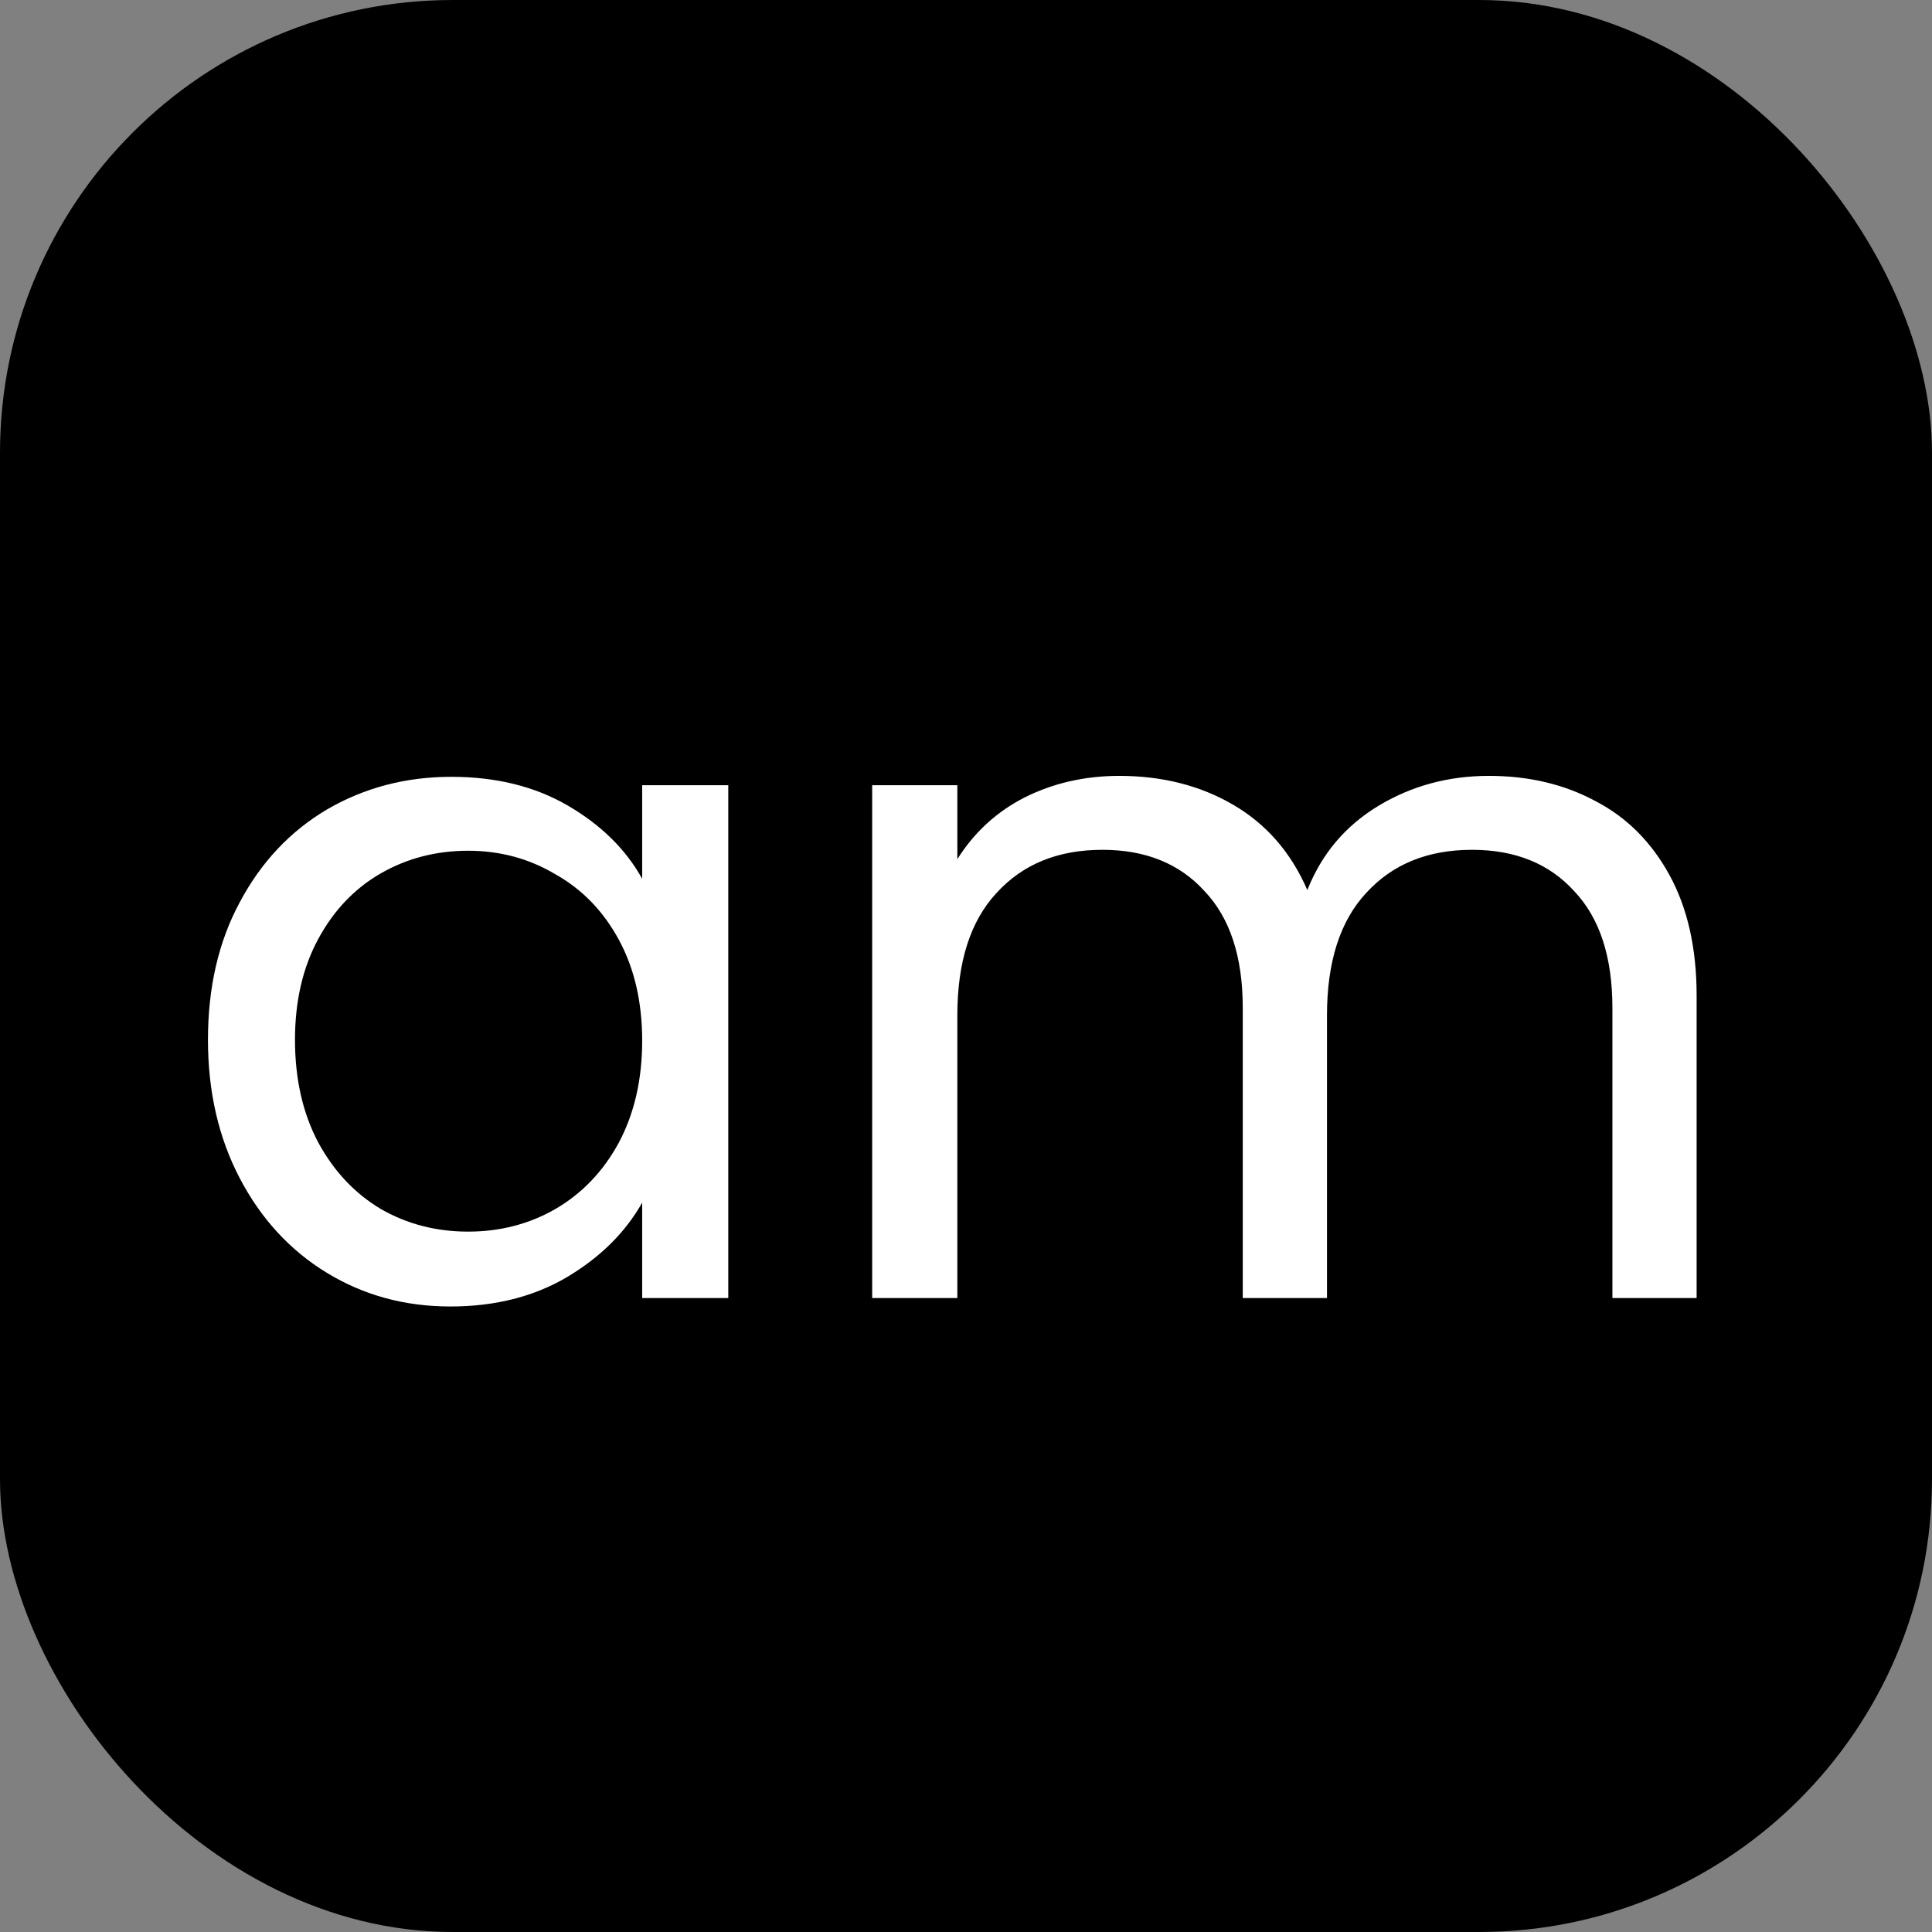
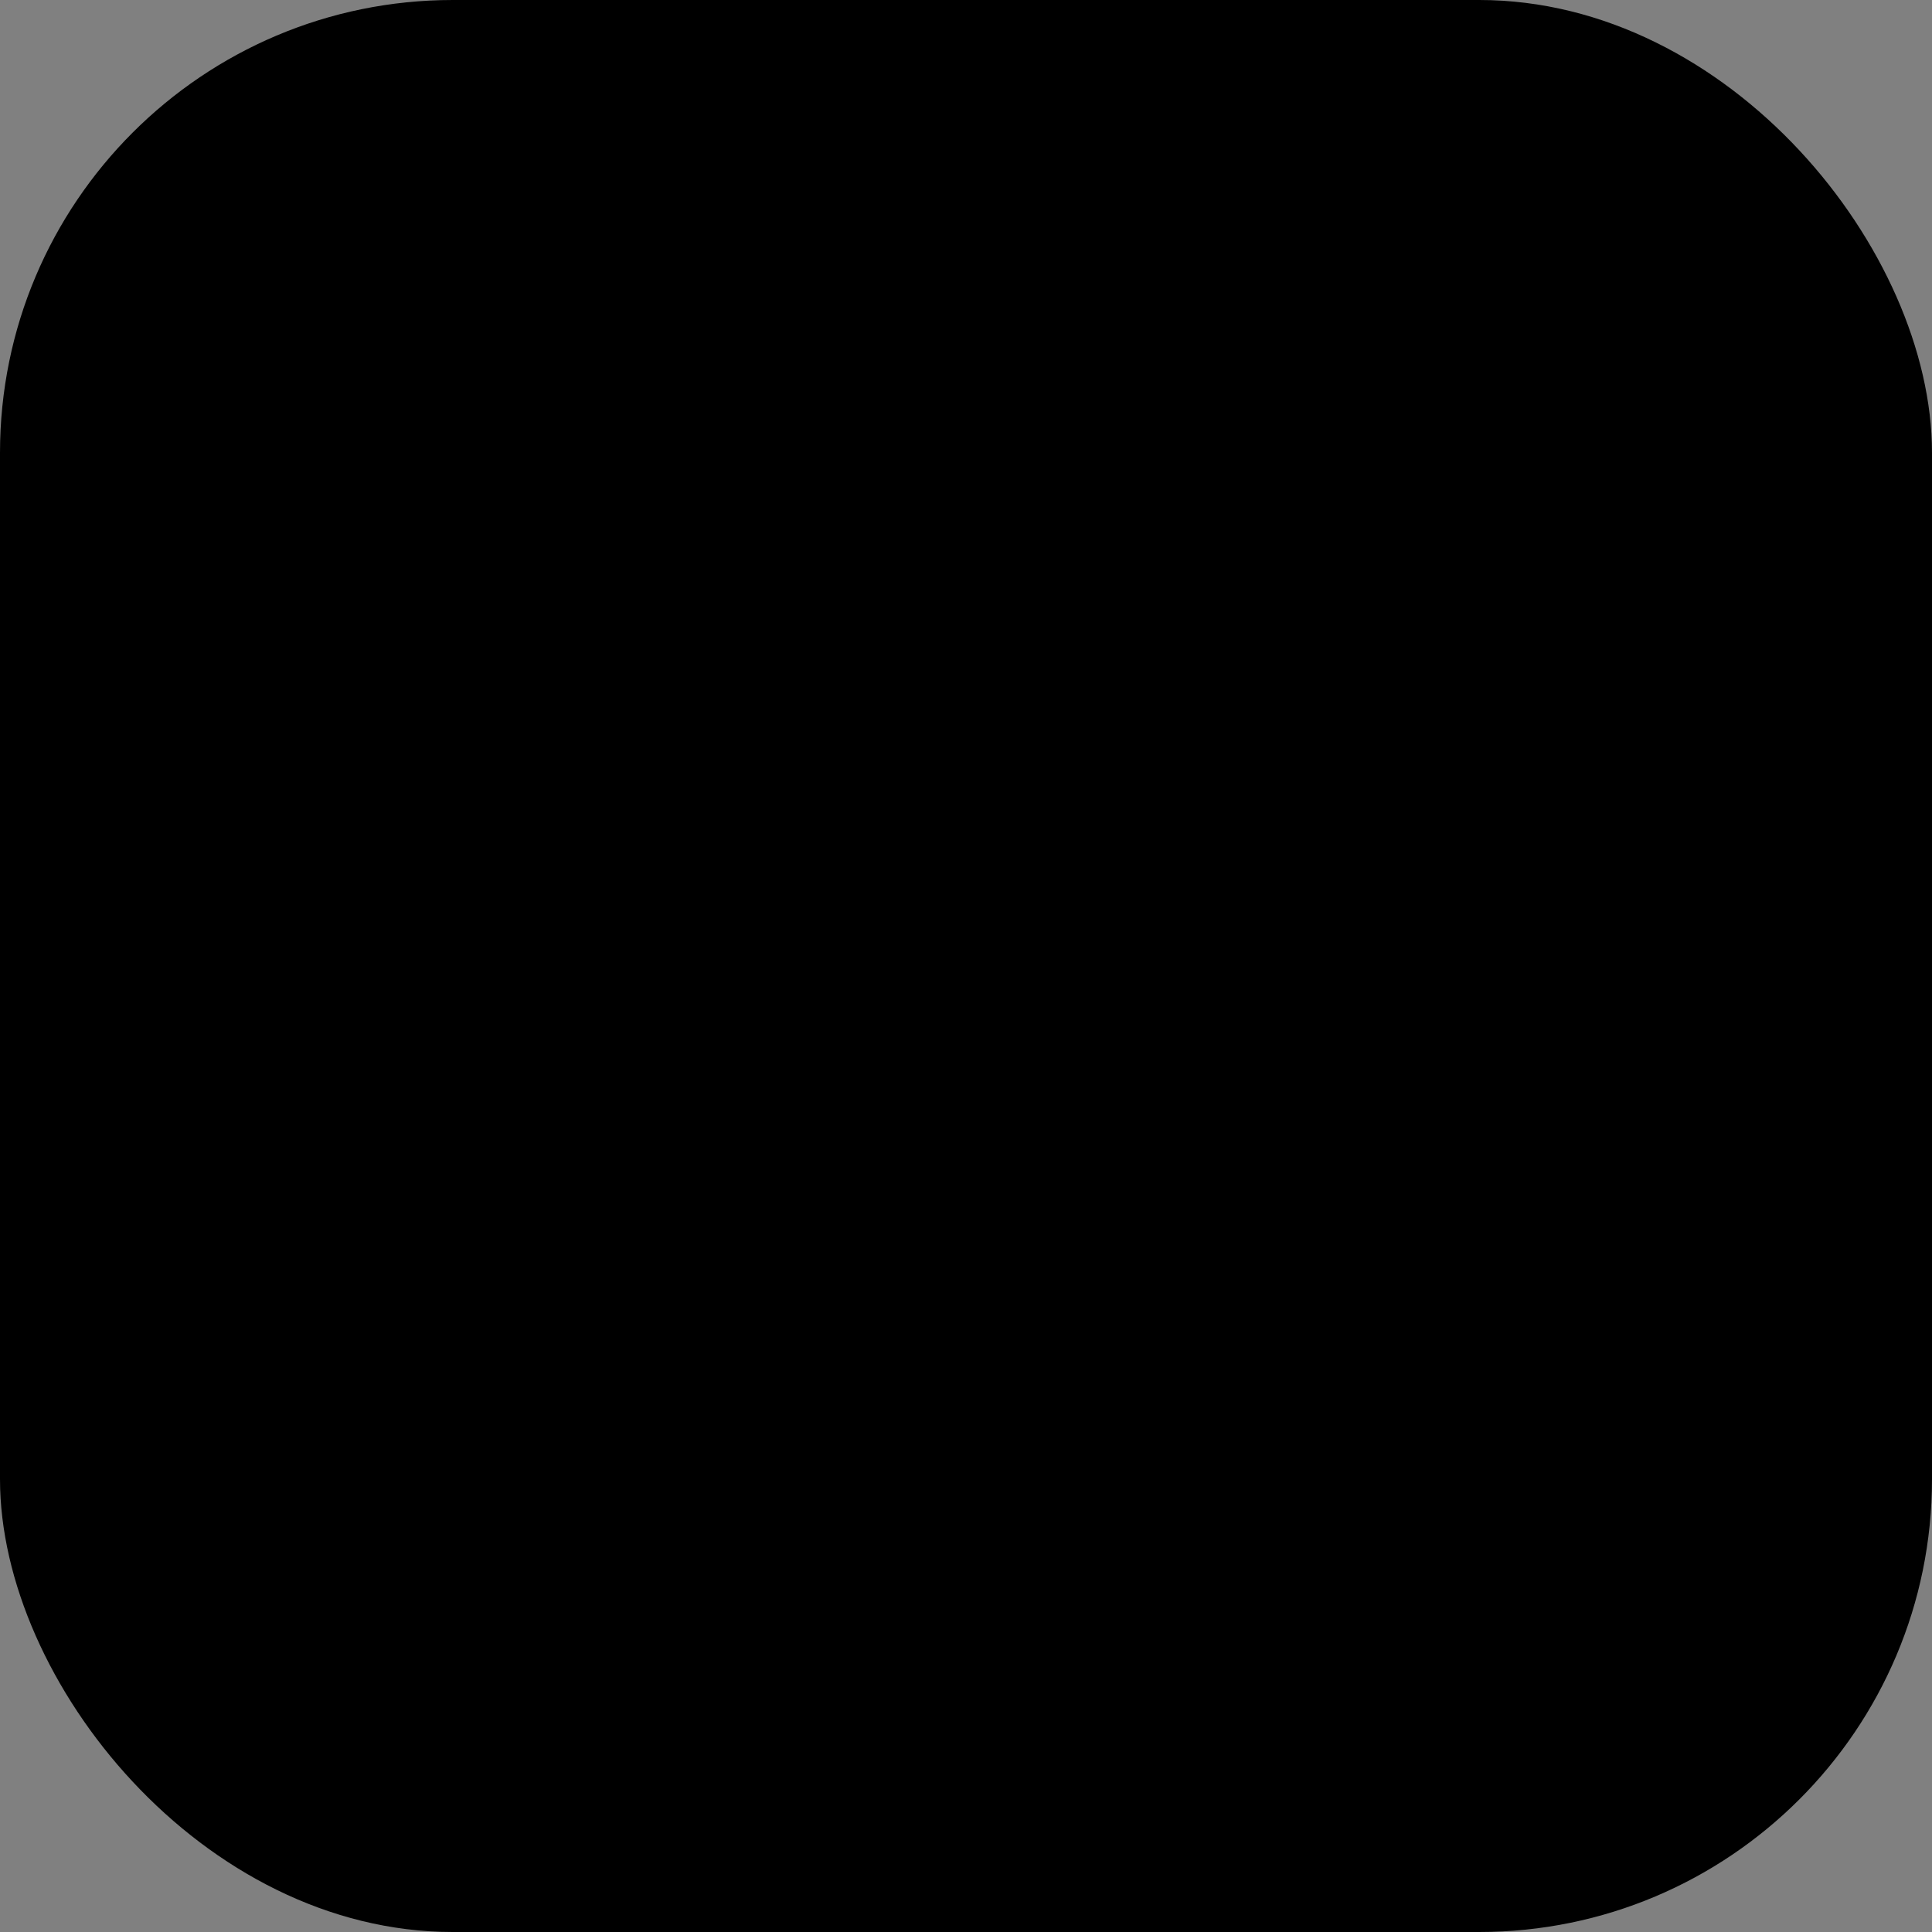
<svg xmlns="http://www.w3.org/2000/svg" width="64" height="64" viewBox="0 0 64 64" fill="none">
  <rect x="0" y="0" width="64" height="64" fill="#808080" stroke="none" />
  <rect width="64" height="64" rx="15" fill="black" />
-   <path d="M6.889 34.444C6.889 32.708 7.24 31.189 7.943 29.887C8.646 28.564 9.607 27.541 10.826 26.818C12.066 26.095 13.441 25.733 14.949 25.733C16.437 25.733 17.729 26.053 18.824 26.694C19.919 27.335 20.736 28.141 21.273 29.112V26.012H24.125V43H21.273V39.838C20.715 40.83 19.878 41.657 18.762 42.318C17.667 42.959 16.386 43.279 14.918 43.279C13.409 43.279 12.046 42.907 10.826 42.163C9.607 41.419 8.646 40.375 7.943 39.032C7.24 37.689 6.889 36.159 6.889 34.444ZM21.273 34.475C21.273 33.194 21.015 32.078 20.498 31.127C19.982 30.176 19.279 29.453 18.39 28.957C17.522 28.44 16.561 28.182 15.507 28.182C14.453 28.182 13.492 28.43 12.624 28.926C11.756 29.422 11.064 30.145 10.547 31.096C10.03 32.047 9.772 33.163 9.772 34.444C9.772 35.746 10.03 36.883 10.547 37.854C11.064 38.805 11.756 39.538 12.624 40.055C13.492 40.551 14.453 40.799 15.507 40.799C16.561 40.799 17.522 40.551 18.39 40.055C19.279 39.538 19.982 38.805 20.498 37.854C21.015 36.883 21.273 35.756 21.273 34.475ZM49.321 25.702C50.644 25.702 51.822 25.981 52.855 26.539C53.889 27.076 54.705 27.893 55.304 28.988C55.904 30.083 56.203 31.416 56.203 32.987V43H53.413V33.39C53.413 31.695 52.99 30.404 52.142 29.515C51.316 28.606 50.189 28.151 48.763 28.151C47.296 28.151 46.128 28.626 45.26 29.577C44.392 30.507 43.958 31.861 43.958 33.638V43H41.168V33.39C41.168 31.695 40.745 30.404 39.897 29.515C39.071 28.606 37.944 28.151 36.518 28.151C35.051 28.151 33.883 28.626 33.015 29.577C32.147 30.507 31.713 31.861 31.713 33.638V43H28.892V26.012H31.713V28.461C32.271 27.572 33.015 26.89 33.945 26.415C34.896 25.94 35.94 25.702 37.076 25.702C38.502 25.702 39.763 26.022 40.858 26.663C41.954 27.304 42.77 28.244 43.307 29.484C43.783 28.285 44.568 27.355 45.663 26.694C46.759 26.033 47.978 25.702 49.321 25.702Z" fill="white" />
</svg>